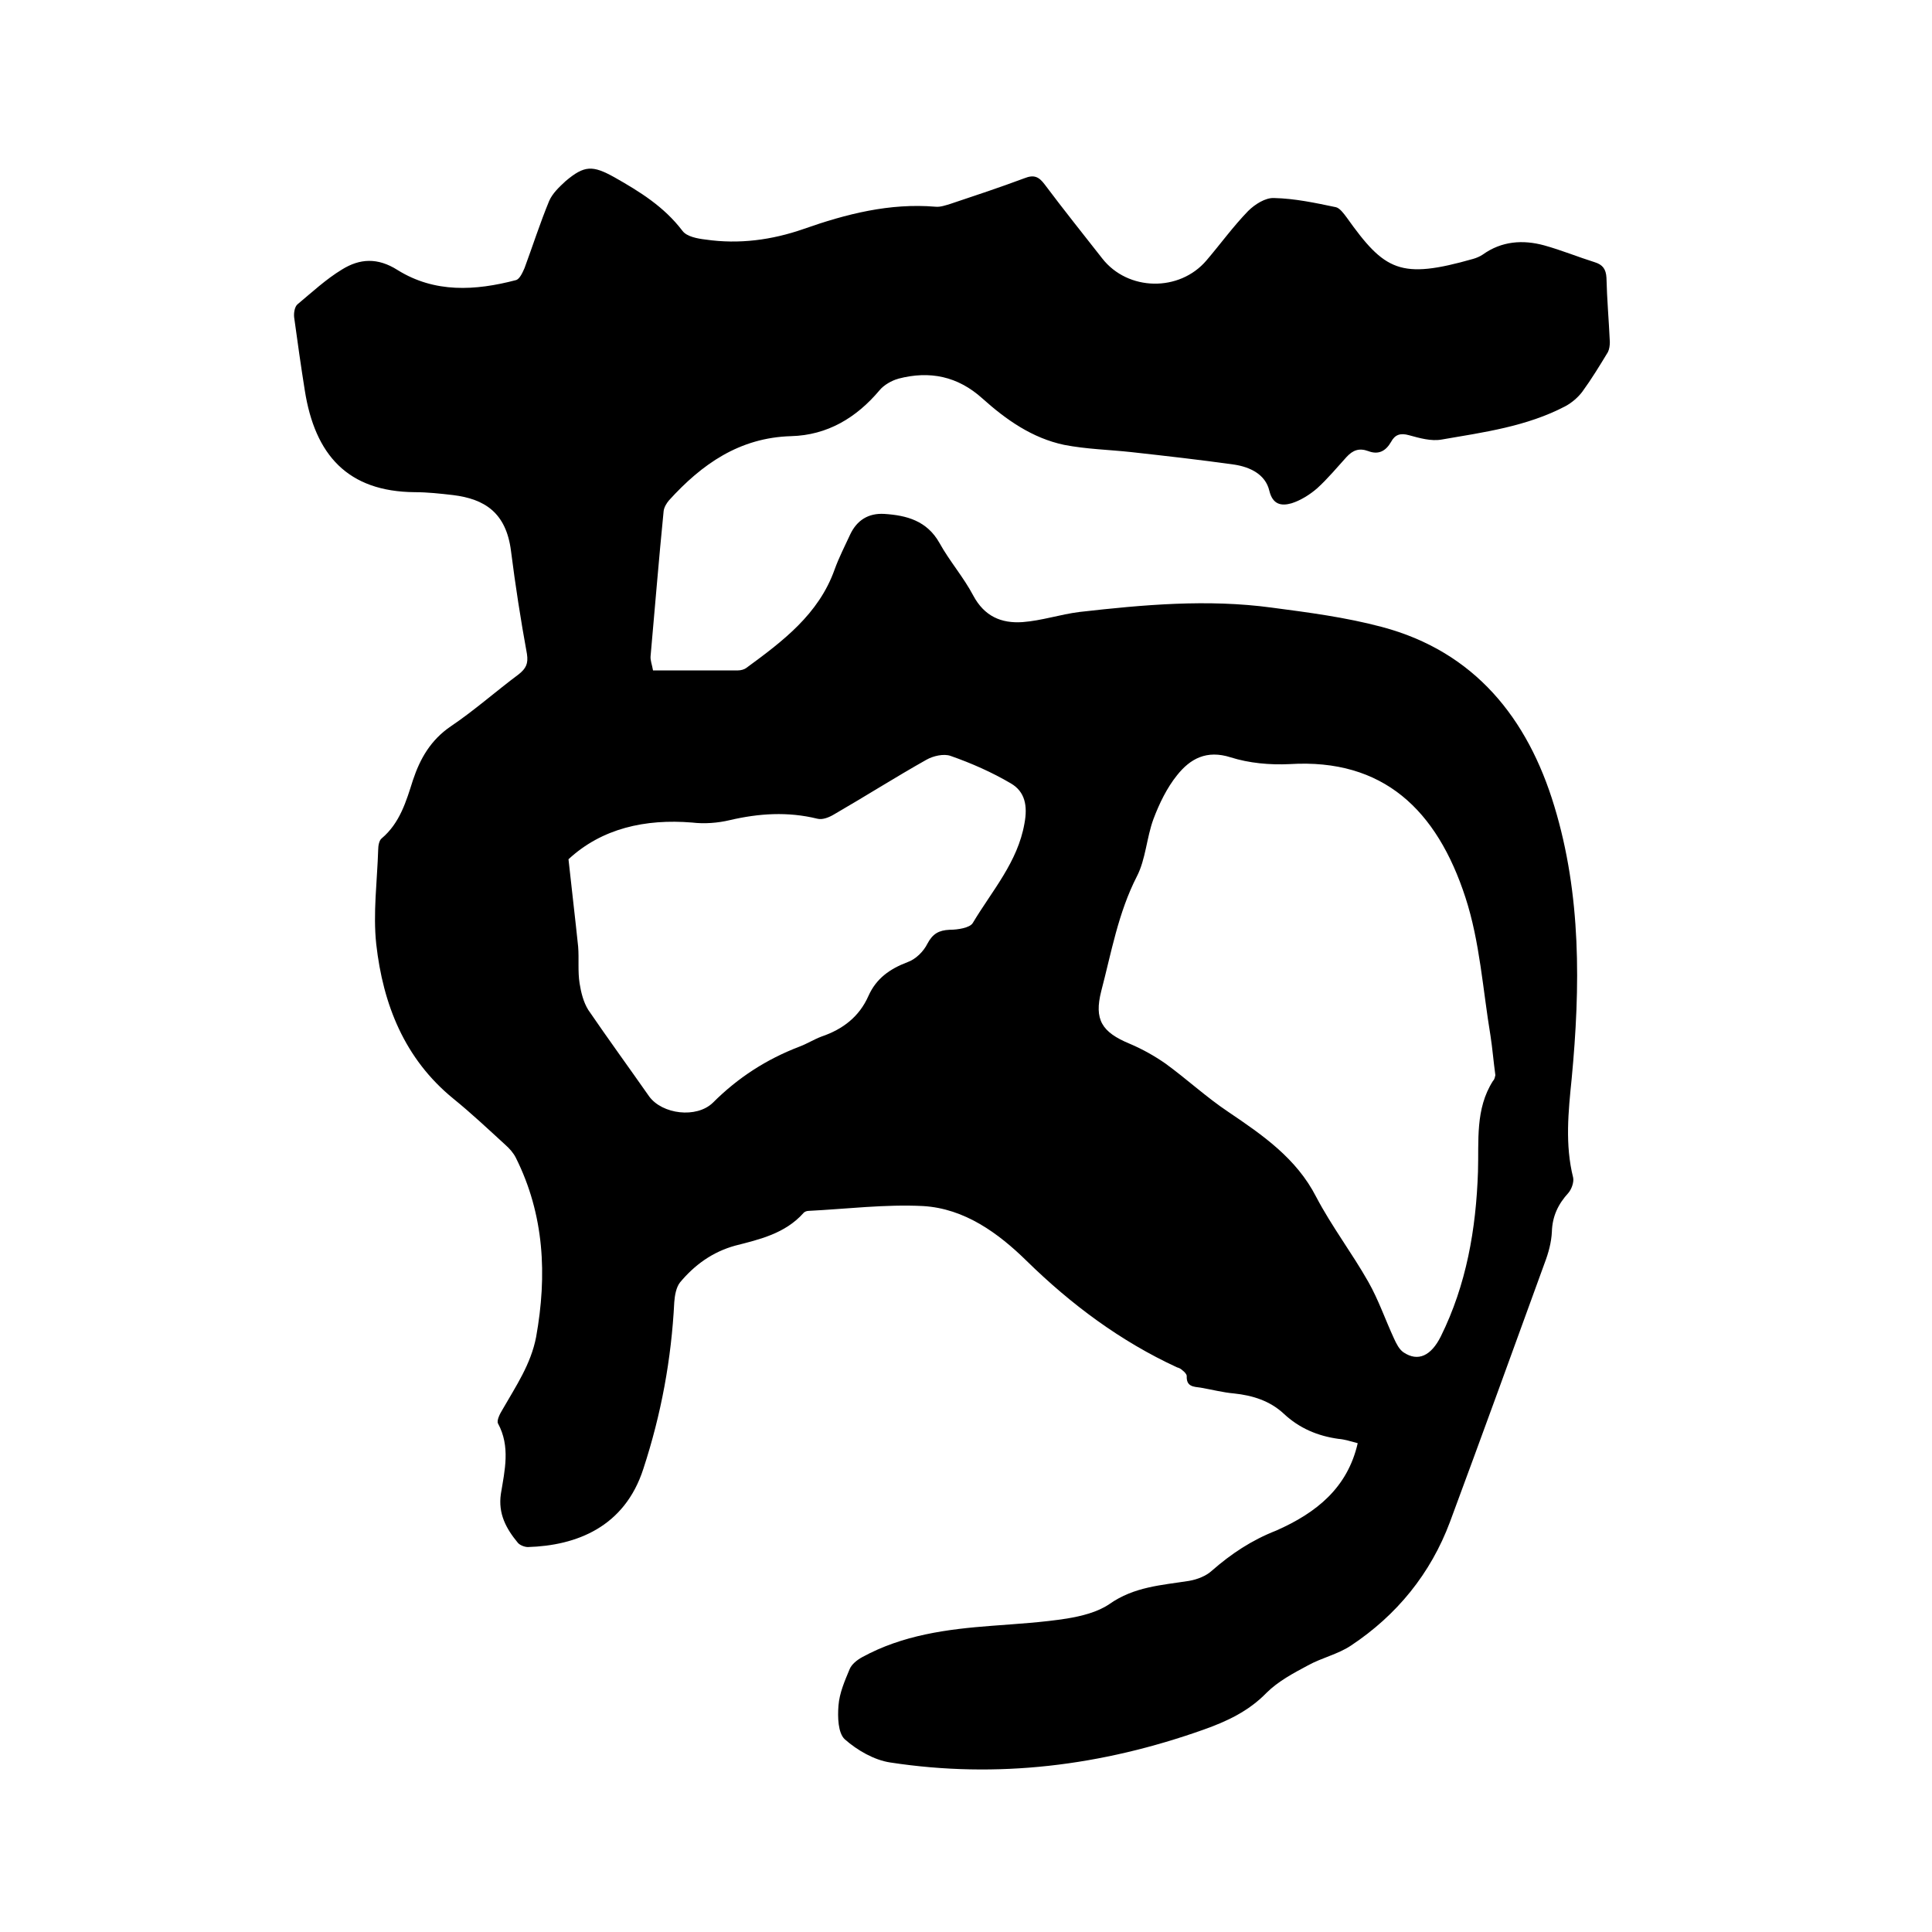
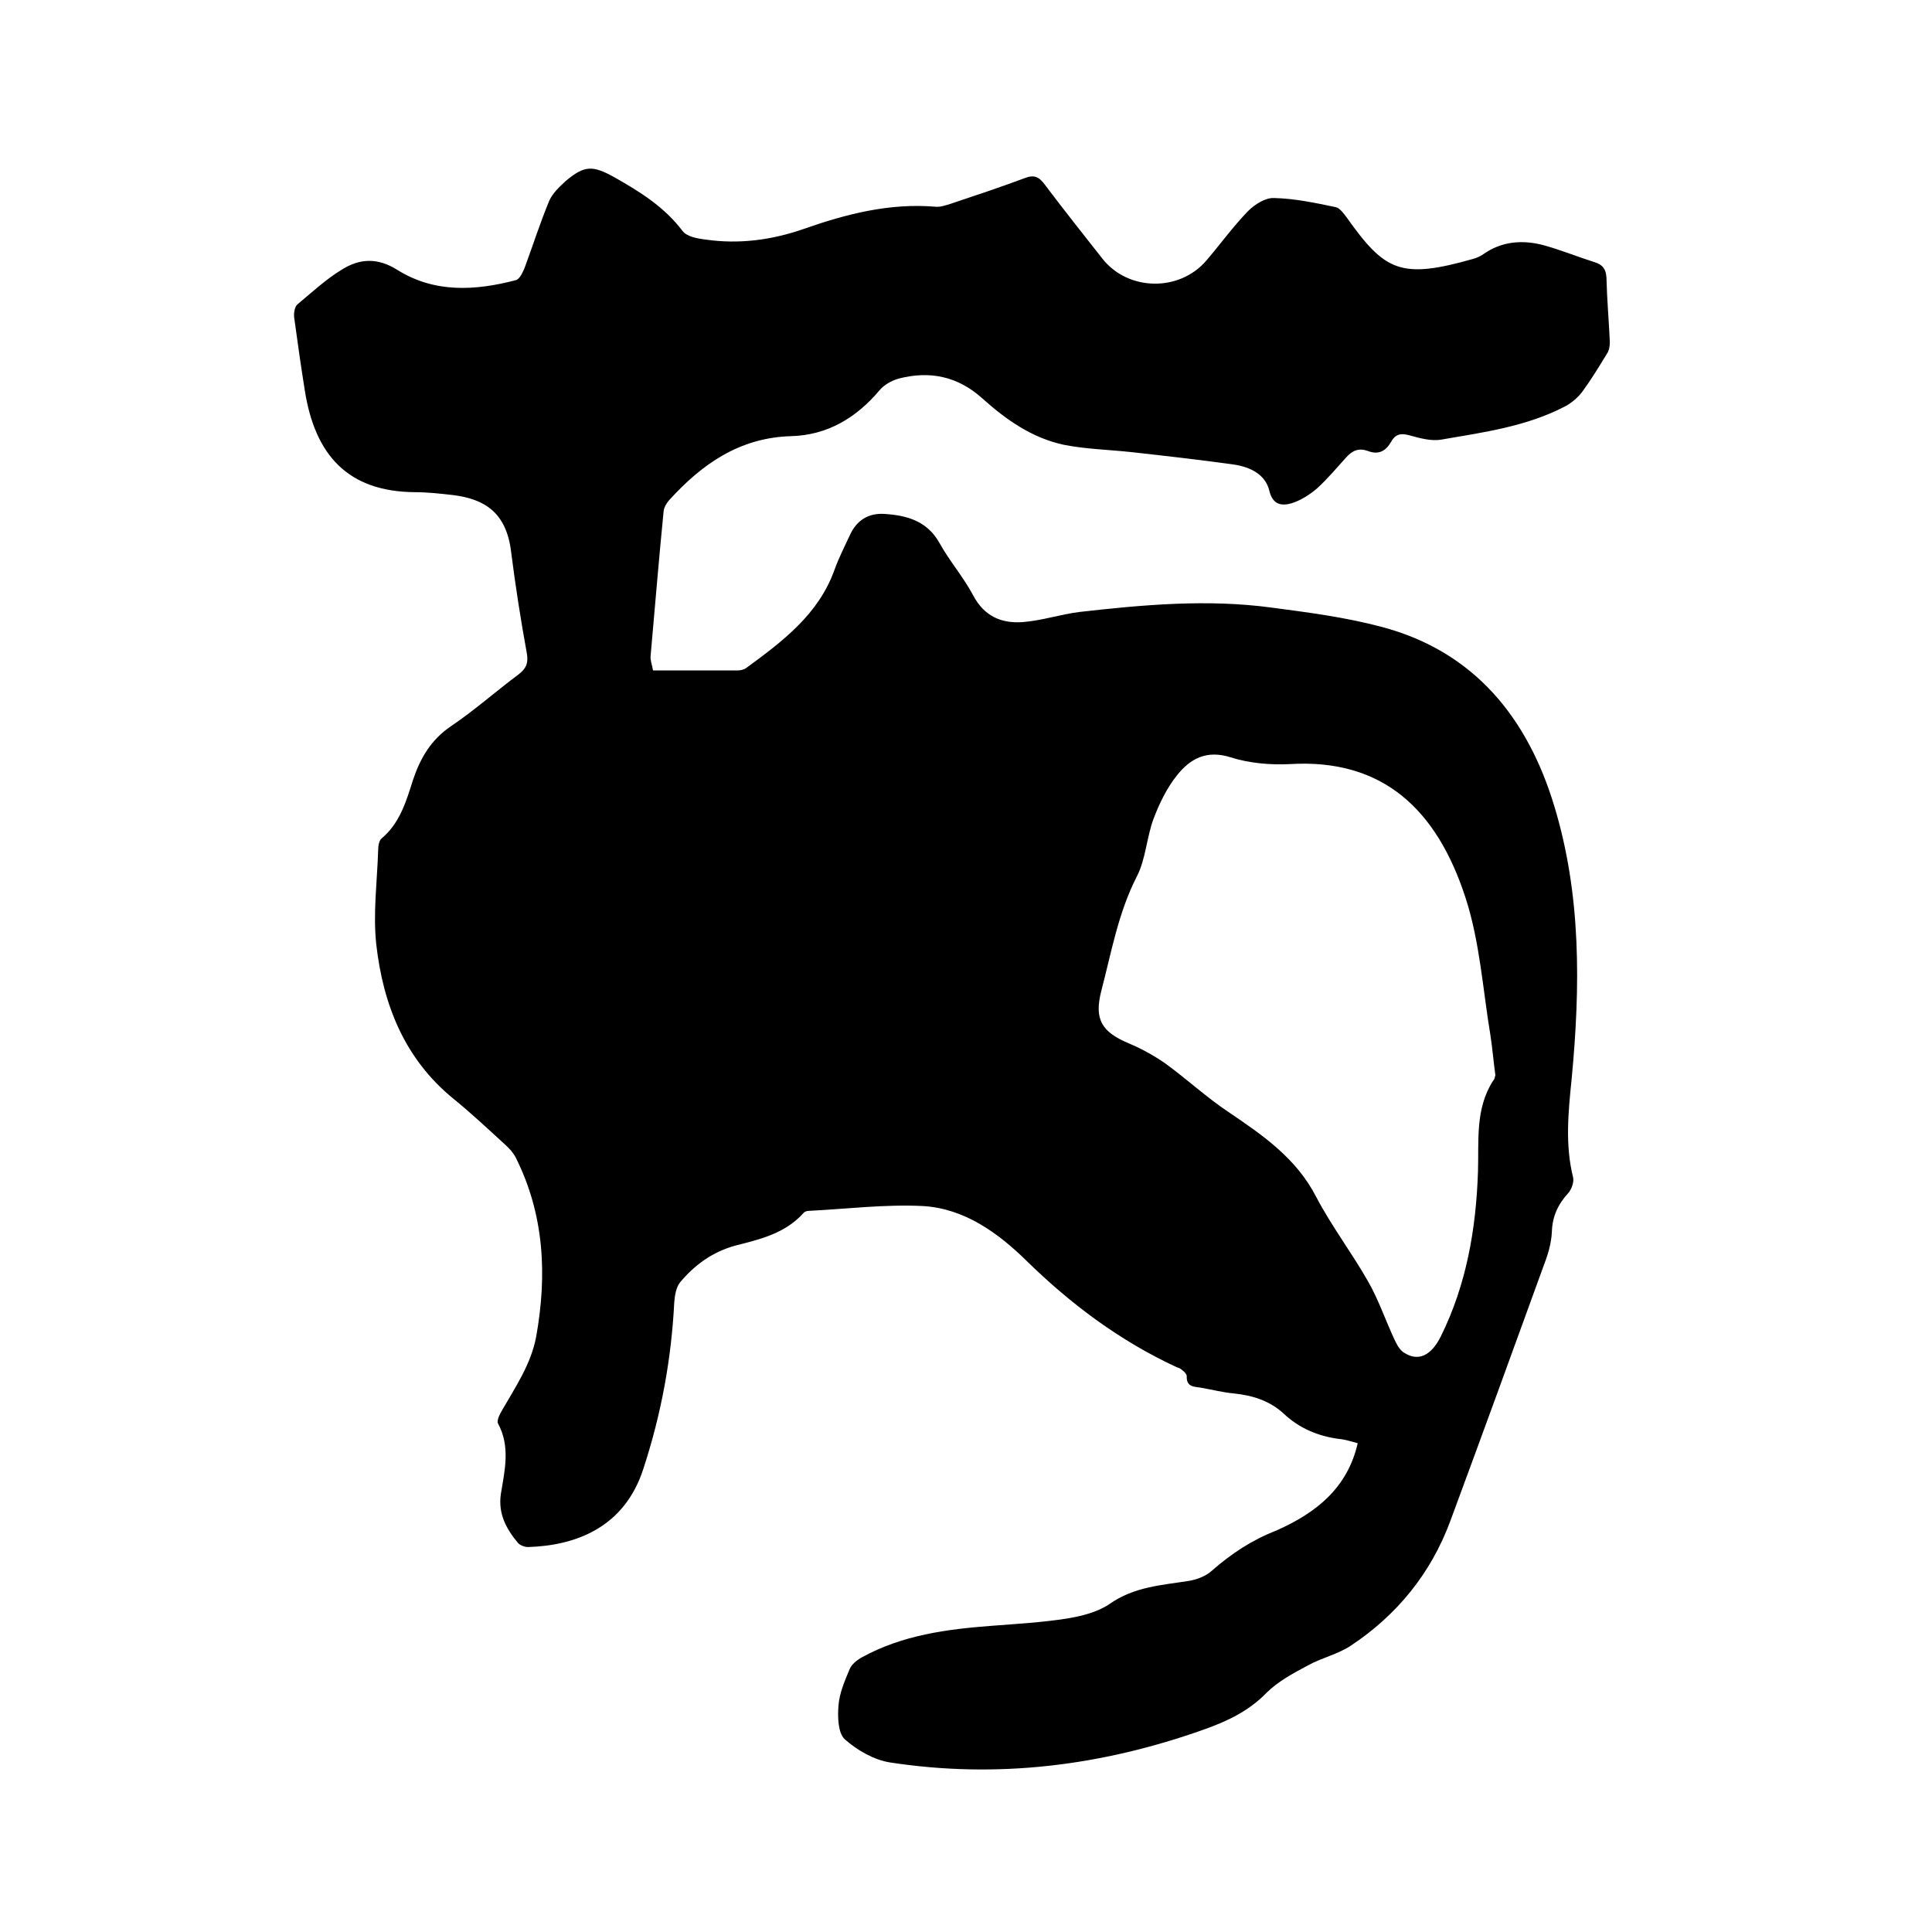
<svg xmlns="http://www.w3.org/2000/svg" enable-background="new 0 0 400 400" viewBox="0 0 400 400">
-   <path d="m281.1 298.8c-1.5-.4-2.7-.8-4-.9-4.3-.6-8.1-2.2-11.3-5.2-2.9-2.7-6.5-3.8-10.3-4.2-2.3-.2-4.6-.8-6.9-1.2-1.5-.2-3-.2-2.9-2.4 0-.4-.5-.9-.9-1.2-.3-.3-.7-.5-1.1-.6-11.7-5.4-21.9-13-31.1-22-5.9-5.8-12.9-10.9-21.5-11.4-7.8-.4-15.8.6-23.7 1-.4 0-.9.2-1.1.5-3.8 4.2-9 5.4-14.1 6.7-4.7 1.3-8.4 4-11.4 7.6-.8 1-1.1 2.7-1.2 4.1-.6 11.8-2.7 23.2-6.4 34.5-3.9 12.1-13.9 15.9-23.9 16.2-.7 0-1.7-.4-2.1-.9-2.4-2.9-4.1-6-3.5-10.1.8-4.9 2-9.8-.6-14.6-.3-.6.4-2 .9-2.8 2.8-4.9 5.9-9.4 7-15.1 2.3-12.8 1.7-25.3-4.2-37.1-.5-1-1.3-1.9-2.2-2.7-3.5-3.2-7-6.5-10.7-9.5-10.2-8.3-14.6-19.6-16-32-.7-6.4.2-13.1.4-19.6 0-.8.2-1.9.7-2.3 3.8-3.2 5.1-7.7 6.5-12.1 1.5-4.5 3.7-8.3 7.8-11.1 4.9-3.3 9.4-7.3 14.1-10.8 1.5-1.2 2-2.2 1.7-4.2-1.3-7.1-2.4-14.2-3.3-21.3-1-8-5.5-10.8-12-11.6-2.6-.3-5.3-.6-7.9-.6-13.9-.1-20.7-7.7-22.8-21.1-.8-5-1.5-10-2.2-15.1-.1-.9.1-2.2.7-2.7 3-2.5 5.9-5.2 9.2-7.2 3.7-2.3 7.4-2.5 11.5.1 7.7 4.8 16.1 4.3 24.5 2.1.8-.2 1.4-1.6 1.8-2.5 1.7-4.6 3.2-9.3 5.1-13.9.7-1.6 2.1-2.9 3.4-4.1 3.9-3.3 5.6-3.3 10.1-.8 5.3 3 10.3 6.1 14.1 11.1.9 1.2 3.1 1.6 4.8 1.8 6.9 1 13.7.1 20.3-2.2 8.8-3.1 17.8-5.4 27.3-4.6 1 .1 2.1-.3 3.1-.6 5.1-1.7 10.2-3.4 15.3-5.3 2-.8 3-.3 4.2 1.3 3.9 5.2 7.9 10.2 11.9 15.3 5.3 6.8 16 7 21.6.4 2.9-3.4 5.5-7 8.6-10.2 1.4-1.4 3.6-2.8 5.4-2.7 4.3.1 8.5 1 12.8 1.9.8.2 1.6 1.3 2.2 2.1 7.9 11.1 11.1 12.9 26.2 8.6.7-.2 1.4-.5 2-.9 3.9-2.8 8.3-3.1 12.7-1.9 3.6 1 7 2.4 10.5 3.5 1.6.5 2.3 1.4 2.4 3.2.1 4.4.5 8.9.7 13.3 0 .7-.1 1.5-.4 2.1-1.7 2.8-3.4 5.6-5.3 8.2-.9 1.2-2.2 2.3-3.5 3-8 4.2-16.9 5.4-25.6 6.9-2.2.4-4.6-.3-6.8-.9-1.8-.5-2.9-.1-3.7 1.4-1.1 1.9-2.6 2.7-4.7 1.9-1.9-.7-3.2-.2-4.5 1.2-2 2.2-3.9 4.5-6.1 6.5-1.5 1.3-3.4 2.5-5.3 3.1-2.1.6-3.9.3-4.6-2.6-.8-3.4-4-4.9-7.2-5.4-7.1-1-14.2-1.8-21.4-2.6-4.6-.5-9.3-.6-13.9-1.5-6.6-1.4-12-5.2-16.9-9.6-5.1-4.6-10.9-5.8-17.4-4.1-1.4.4-3 1.3-3.9 2.4-4.8 5.7-10.8 9.3-18.3 9.5-10.7.3-18.5 5.8-25.3 13.3-.5.6-1 1.4-1.1 2.2-1 10-1.8 20-2.7 30-.1.9.3 1.8.5 3h17.6c.6 0 1.3-.2 1.7-.5 7.5-5.5 15-11.1 18.3-20.4.9-2.5 2.1-4.8 3.2-7.2 1.4-3 3.8-4.5 7.1-4.3 4.6.3 8.8 1.4 11.4 6 2.1 3.8 5 7.1 7 10.9 2.3 4.3 5.8 5.8 10.2 5.5 4-.3 7.8-1.6 11.8-2.1 13.2-1.5 26.5-2.7 39.8-.9 7.6 1 15.3 2 22.8 4 19.2 5.1 30.2 18.9 35.7 37.1 5.6 18.4 5.4 37.4 3.6 56.4-.7 6.9-1.4 13.7.3 20.5.2.9-.3 2.4-1 3.2-2.1 2.3-3.3 4.8-3.4 8-.1 2.2-.7 4.4-1.5 6.5-6.5 17.9-13 35.8-19.6 53.6-4 10.7-11 19.3-20.5 25.6-2.7 1.8-6 2.5-8.9 4.1-3 1.6-6.2 3.3-8.6 5.7-3.7 3.8-8.2 5.9-13 7.6-21.1 7.5-42.7 10.2-64.9 6.8-3.3-.5-6.8-2.5-9.4-4.8-1.4-1.3-1.5-4.6-1.3-7 .2-2.6 1.3-5.1 2.3-7.5.4-1 1.5-1.9 2.6-2.5 8.4-4.6 17.6-5.8 26.9-6.5 5.2-.4 10.4-.7 15.5-1.5 3-.5 6.3-1.3 8.8-3 5.1-3.6 10.8-3.9 16.5-4.8 1.7-.3 3.5-1 4.7-2.1 4-3.5 8.2-6.3 13.3-8.3 8.4-3.7 14.8-8.9 16.9-18.1zm28.5-76.2c-.4-2.9-.6-5.5-1-8.1-1.6-9.6-2.2-19.5-5.2-28.7-5.9-18.1-17-28.8-36.4-27.6-4.1.2-8.4-.2-12.2-1.4-5-1.6-8.4.3-11.1 3.7-2.1 2.6-3.7 5.9-4.9 9.1-1.4 3.8-1.6 8.3-3.4 11.8-3.9 7.6-5.3 15.8-7.4 23.8-1.5 5.9.1 8.5 5.9 10.9 2.6 1.1 5.1 2.5 7.4 4.1 4.4 3.2 8.5 7 13 10 7.1 4.8 14.1 9.6 18.2 17.6 3.2 6.1 7.4 11.6 10.8 17.6 2.1 3.7 3.5 7.8 5.3 11.7.5 1.1 1.1 2.3 2 2.9 3 2 5.7.7 7.7-3.3 5.3-10.7 7.3-22.2 7.7-34.1.2-6.4-.6-13 3.1-18.8.4-.4.4-.9.5-1.2zm-191.9-44.7c.7 6.5 1.4 12.3 2 18.1.2 2.5-.1 5.1.3 7.6.3 1.9.8 3.9 1.8 5.5 4.1 6 8.4 11.9 12.6 17.9 2.7 3.7 9.8 4.6 13.2 1.3 5.2-5.2 11.1-9 17.9-11.6 1.6-.6 3-1.5 4.6-2.1 4.4-1.5 7.8-4.1 9.7-8.4 1.6-3.6 4.4-5.6 8.1-7 1.7-.6 3.3-2.2 4.1-3.8 1.1-2.1 2.4-2.8 4.6-2.9 1.7 0 4.2-.4 4.8-1.4 4-6.7 9.3-12.6 10.7-20.6.7-3.7.1-6.6-2.8-8.3-3.9-2.3-8.2-4.2-12.5-5.7-1.4-.5-3.6 0-5 .8-6.4 3.6-12.7 7.6-19.1 11.3-1 .6-2.4 1.2-3.5.9-6.1-1.5-12.1-1.1-18.1.3-2.5.6-5.3.8-7.8.5-9.7-.8-18.7 1.2-25.6 7.6z" />
+   <path d="m281.1 298.8c-1.5-.4-2.7-.8-4-.9-4.3-.6-8.1-2.2-11.3-5.2-2.9-2.7-6.5-3.8-10.3-4.2-2.3-.2-4.6-.8-6.9-1.2-1.5-.2-3-.2-2.9-2.4 0-.4-.5-.9-.9-1.2-.3-.3-.7-.5-1.1-.6-11.7-5.4-21.9-13-31.1-22-5.9-5.8-12.9-10.9-21.5-11.4-7.8-.4-15.8.6-23.7 1-.4 0-.9.2-1.1.5-3.8 4.2-9 5.4-14.1 6.7-4.7 1.3-8.4 4-11.4 7.6-.8 1-1.1 2.7-1.2 4.1-.6 11.8-2.7 23.2-6.4 34.5-3.9 12.1-13.9 15.9-23.9 16.2-.7 0-1.7-.4-2.1-.9-2.4-2.9-4.1-6-3.5-10.1.8-4.9 2-9.8-.6-14.6-.3-.6.4-2 .9-2.8 2.8-4.9 5.9-9.4 7-15.1 2.3-12.8 1.7-25.3-4.2-37.1-.5-1-1.3-1.9-2.2-2.7-3.5-3.2-7-6.5-10.7-9.5-10.2-8.3-14.6-19.6-16-32-.7-6.4.2-13.1.4-19.6 0-.8.2-1.9.7-2.3 3.8-3.2 5.1-7.7 6.5-12.1 1.5-4.5 3.7-8.3 7.8-11.1 4.9-3.3 9.4-7.3 14.1-10.8 1.5-1.2 2-2.2 1.7-4.2-1.3-7.1-2.4-14.2-3.3-21.3-1-8-5.5-10.8-12-11.6-2.6-.3-5.3-.6-7.9-.6-13.9-.1-20.7-7.7-22.8-21.1-.8-5-1.5-10-2.2-15.1-.1-.9.1-2.2.7-2.7 3-2.5 5.9-5.2 9.2-7.2 3.7-2.3 7.4-2.5 11.5.1 7.7 4.8 16.1 4.3 24.5 2.1.8-.2 1.4-1.6 1.8-2.5 1.7-4.6 3.2-9.3 5.1-13.9.7-1.6 2.1-2.9 3.4-4.1 3.9-3.3 5.6-3.3 10.1-.8 5.3 3 10.3 6.1 14.1 11.1.9 1.2 3.1 1.6 4.8 1.8 6.9 1 13.7.1 20.3-2.2 8.8-3.1 17.8-5.4 27.3-4.6 1 .1 2.1-.3 3.1-.6 5.1-1.7 10.2-3.4 15.3-5.3 2-.8 3-.3 4.2 1.3 3.9 5.2 7.9 10.2 11.9 15.3 5.3 6.8 16 7 21.6.4 2.9-3.4 5.5-7 8.6-10.2 1.4-1.4 3.6-2.8 5.4-2.7 4.3.1 8.5 1 12.8 1.9.8.2 1.6 1.3 2.2 2.1 7.9 11.1 11.1 12.9 26.2 8.6.7-.2 1.4-.5 2-.9 3.9-2.8 8.3-3.1 12.7-1.9 3.6 1 7 2.4 10.5 3.5 1.6.5 2.3 1.4 2.4 3.2.1 4.4.5 8.9.7 13.3 0 .7-.1 1.5-.4 2.1-1.7 2.8-3.4 5.6-5.3 8.2-.9 1.2-2.2 2.3-3.5 3-8 4.2-16.9 5.4-25.6 6.9-2.2.4-4.6-.3-6.8-.9-1.8-.5-2.9-.1-3.7 1.4-1.1 1.9-2.6 2.7-4.7 1.9-1.9-.7-3.2-.2-4.5 1.2-2 2.2-3.9 4.5-6.1 6.5-1.5 1.3-3.4 2.5-5.3 3.1-2.1.6-3.9.3-4.6-2.6-.8-3.4-4-4.9-7.2-5.4-7.1-1-14.2-1.8-21.4-2.6-4.6-.5-9.3-.6-13.9-1.5-6.6-1.4-12-5.2-16.9-9.6-5.1-4.6-10.9-5.8-17.4-4.1-1.4.4-3 1.3-3.9 2.4-4.8 5.7-10.8 9.3-18.3 9.5-10.7.3-18.5 5.8-25.3 13.3-.5.6-1 1.4-1.1 2.2-1 10-1.8 20-2.7 30-.1.9.3 1.8.5 3h17.6c.6 0 1.3-.2 1.7-.5 7.5-5.5 15-11.1 18.3-20.4.9-2.5 2.1-4.8 3.2-7.2 1.4-3 3.8-4.5 7.1-4.3 4.6.3 8.8 1.4 11.4 6 2.1 3.8 5 7.1 7 10.9 2.3 4.3 5.8 5.8 10.2 5.5 4-.3 7.8-1.6 11.8-2.1 13.2-1.5 26.5-2.7 39.8-.9 7.6 1 15.3 2 22.8 4 19.2 5.1 30.2 18.9 35.7 37.1 5.6 18.4 5.4 37.4 3.6 56.4-.7 6.9-1.4 13.7.3 20.5.2.9-.3 2.4-1 3.2-2.1 2.3-3.3 4.8-3.4 8-.1 2.2-.7 4.4-1.5 6.5-6.5 17.9-13 35.8-19.6 53.6-4 10.7-11 19.3-20.5 25.6-2.7 1.8-6 2.5-8.9 4.1-3 1.6-6.2 3.3-8.6 5.7-3.7 3.8-8.2 5.9-13 7.6-21.1 7.5-42.7 10.2-64.9 6.8-3.3-.5-6.8-2.5-9.4-4.8-1.4-1.3-1.5-4.6-1.3-7 .2-2.6 1.3-5.1 2.3-7.5.4-1 1.5-1.9 2.6-2.5 8.4-4.6 17.6-5.8 26.9-6.5 5.2-.4 10.4-.7 15.5-1.5 3-.5 6.3-1.3 8.8-3 5.1-3.6 10.8-3.9 16.5-4.8 1.7-.3 3.5-1 4.7-2.1 4-3.5 8.2-6.3 13.3-8.3 8.4-3.7 14.8-8.9 16.9-18.1zm28.5-76.2c-.4-2.9-.6-5.5-1-8.1-1.6-9.6-2.2-19.5-5.2-28.7-5.9-18.1-17-28.8-36.4-27.6-4.1.2-8.4-.2-12.2-1.4-5-1.6-8.4.3-11.1 3.7-2.1 2.6-3.7 5.9-4.9 9.1-1.4 3.8-1.6 8.3-3.4 11.8-3.9 7.6-5.3 15.8-7.4 23.8-1.5 5.9.1 8.5 5.9 10.9 2.6 1.1 5.1 2.5 7.4 4.1 4.4 3.2 8.5 7 13 10 7.1 4.8 14.1 9.6 18.2 17.6 3.2 6.1 7.4 11.6 10.8 17.6 2.1 3.7 3.5 7.8 5.3 11.7.5 1.1 1.1 2.3 2 2.9 3 2 5.7.7 7.7-3.3 5.3-10.7 7.3-22.2 7.7-34.1.2-6.4-.6-13 3.1-18.8.4-.4.4-.9.5-1.2zm-191.9-44.7z" />
</svg>